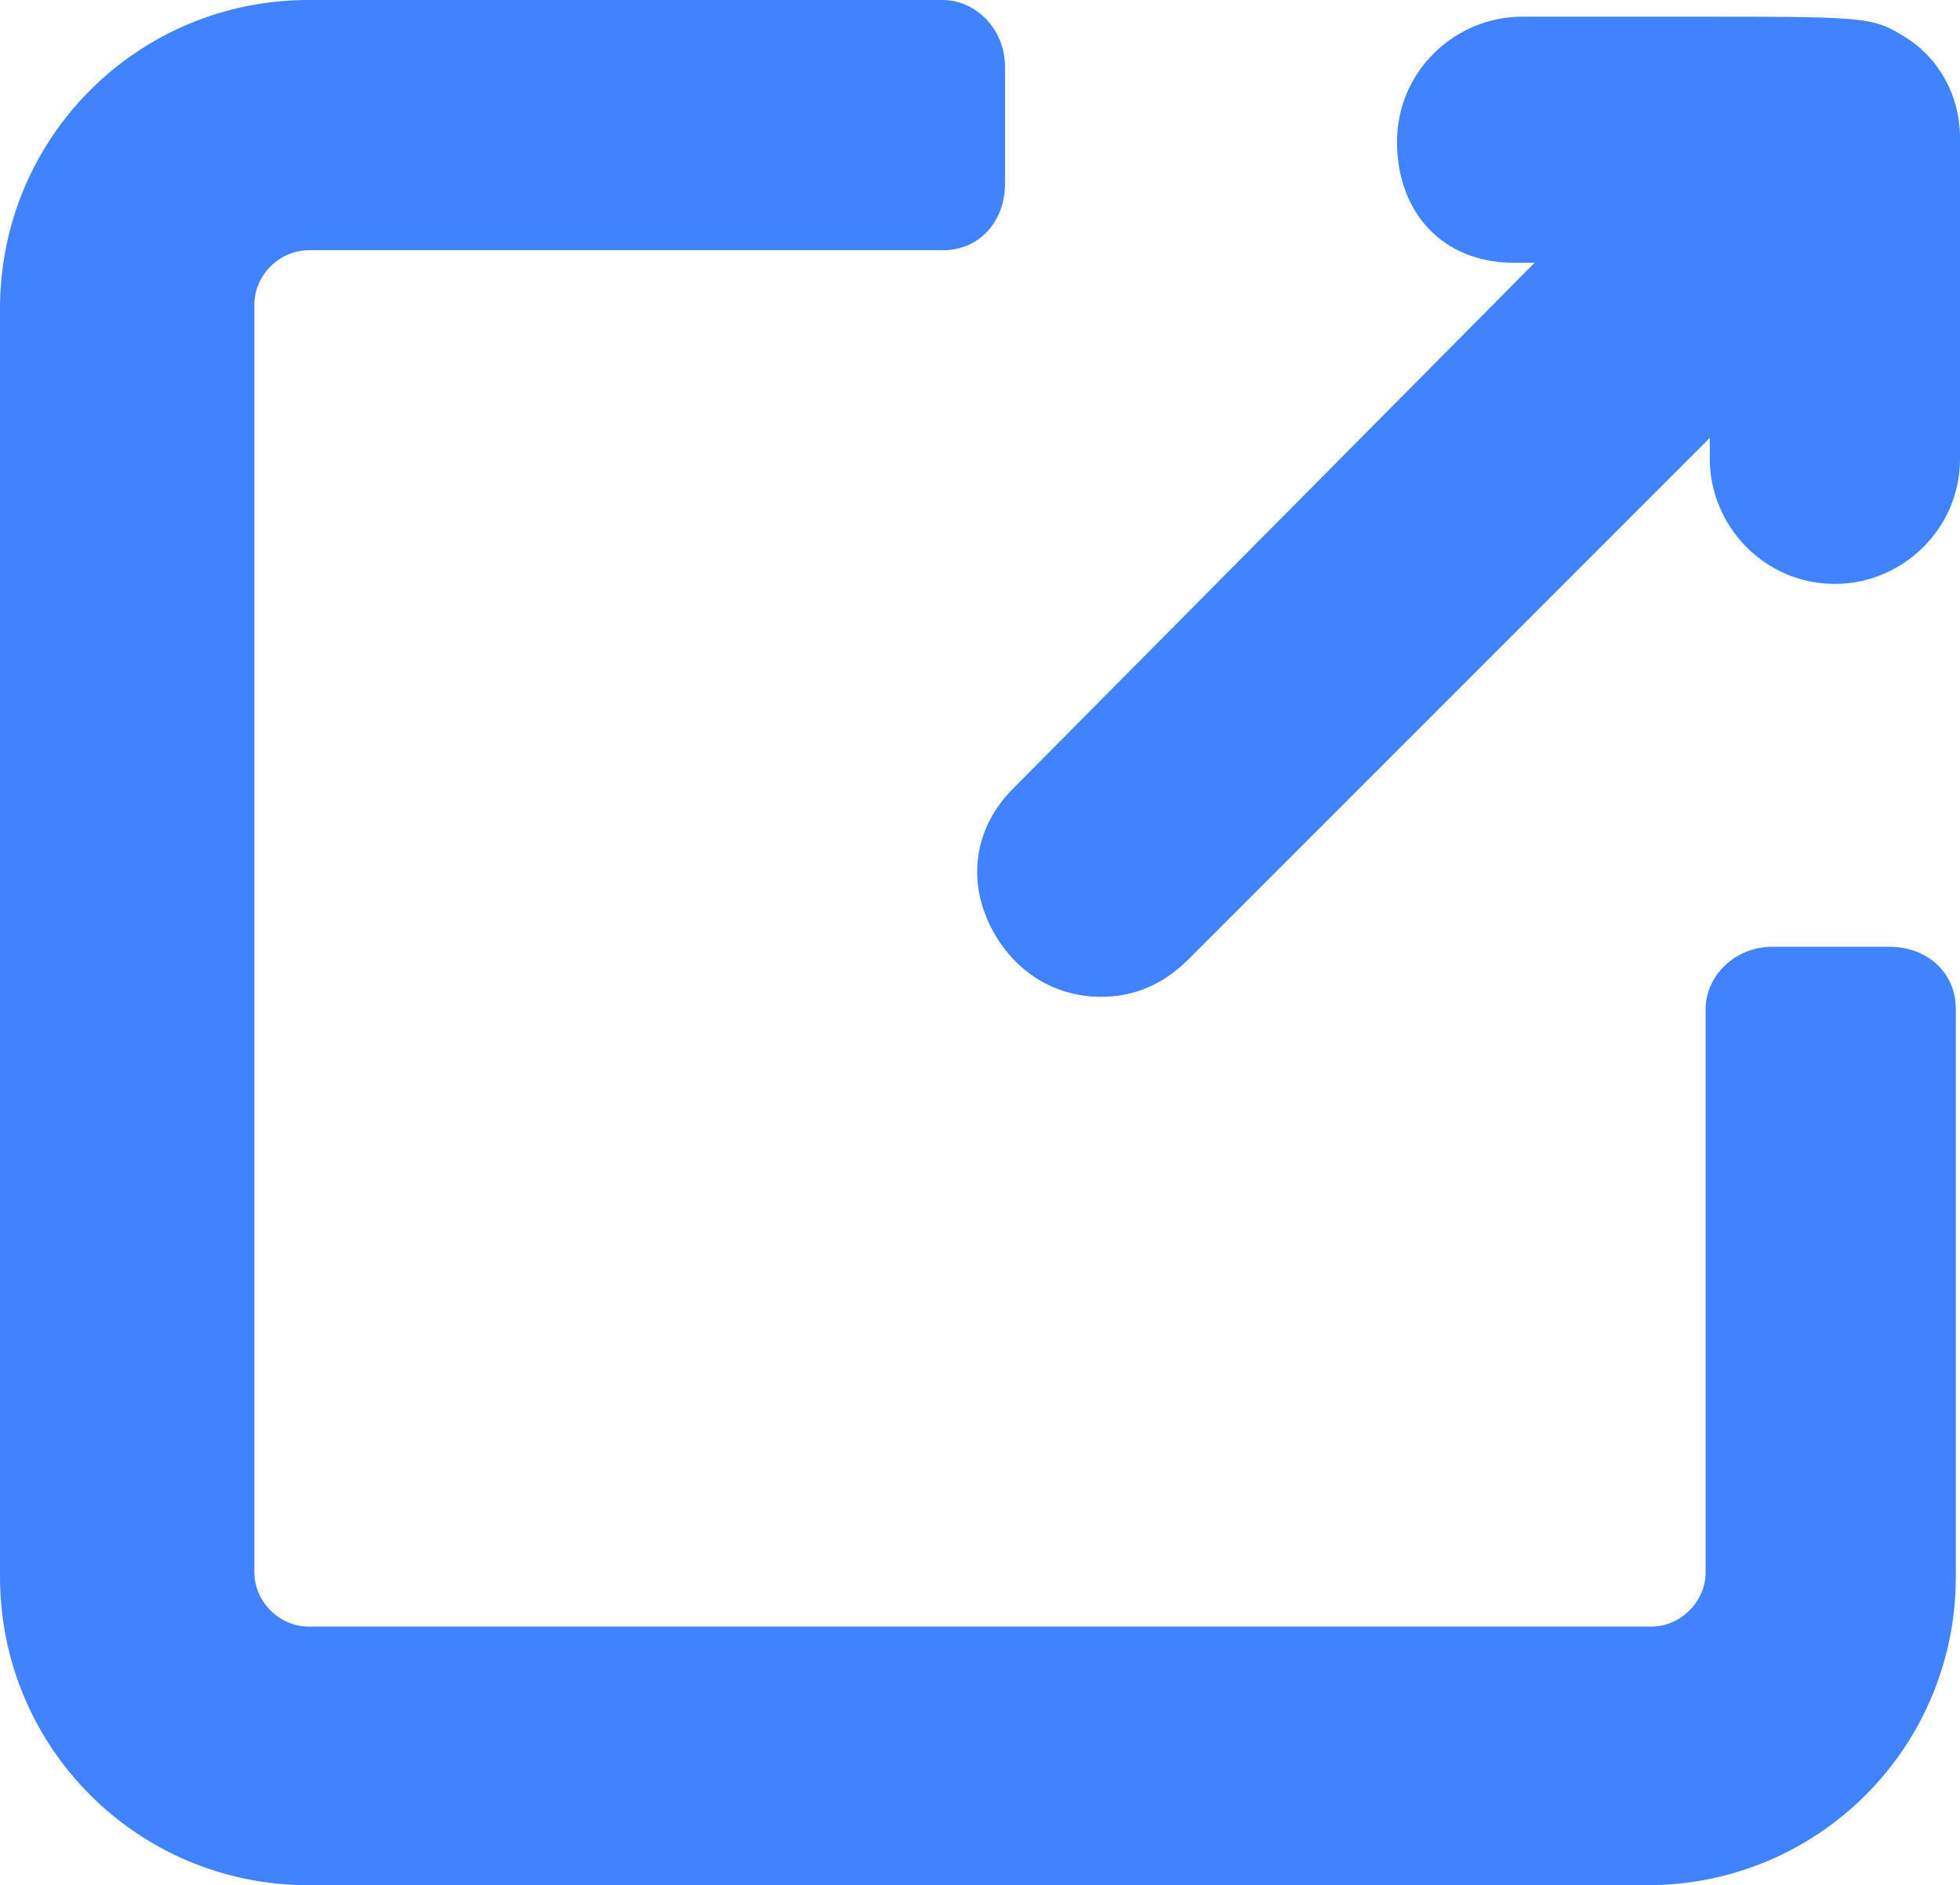
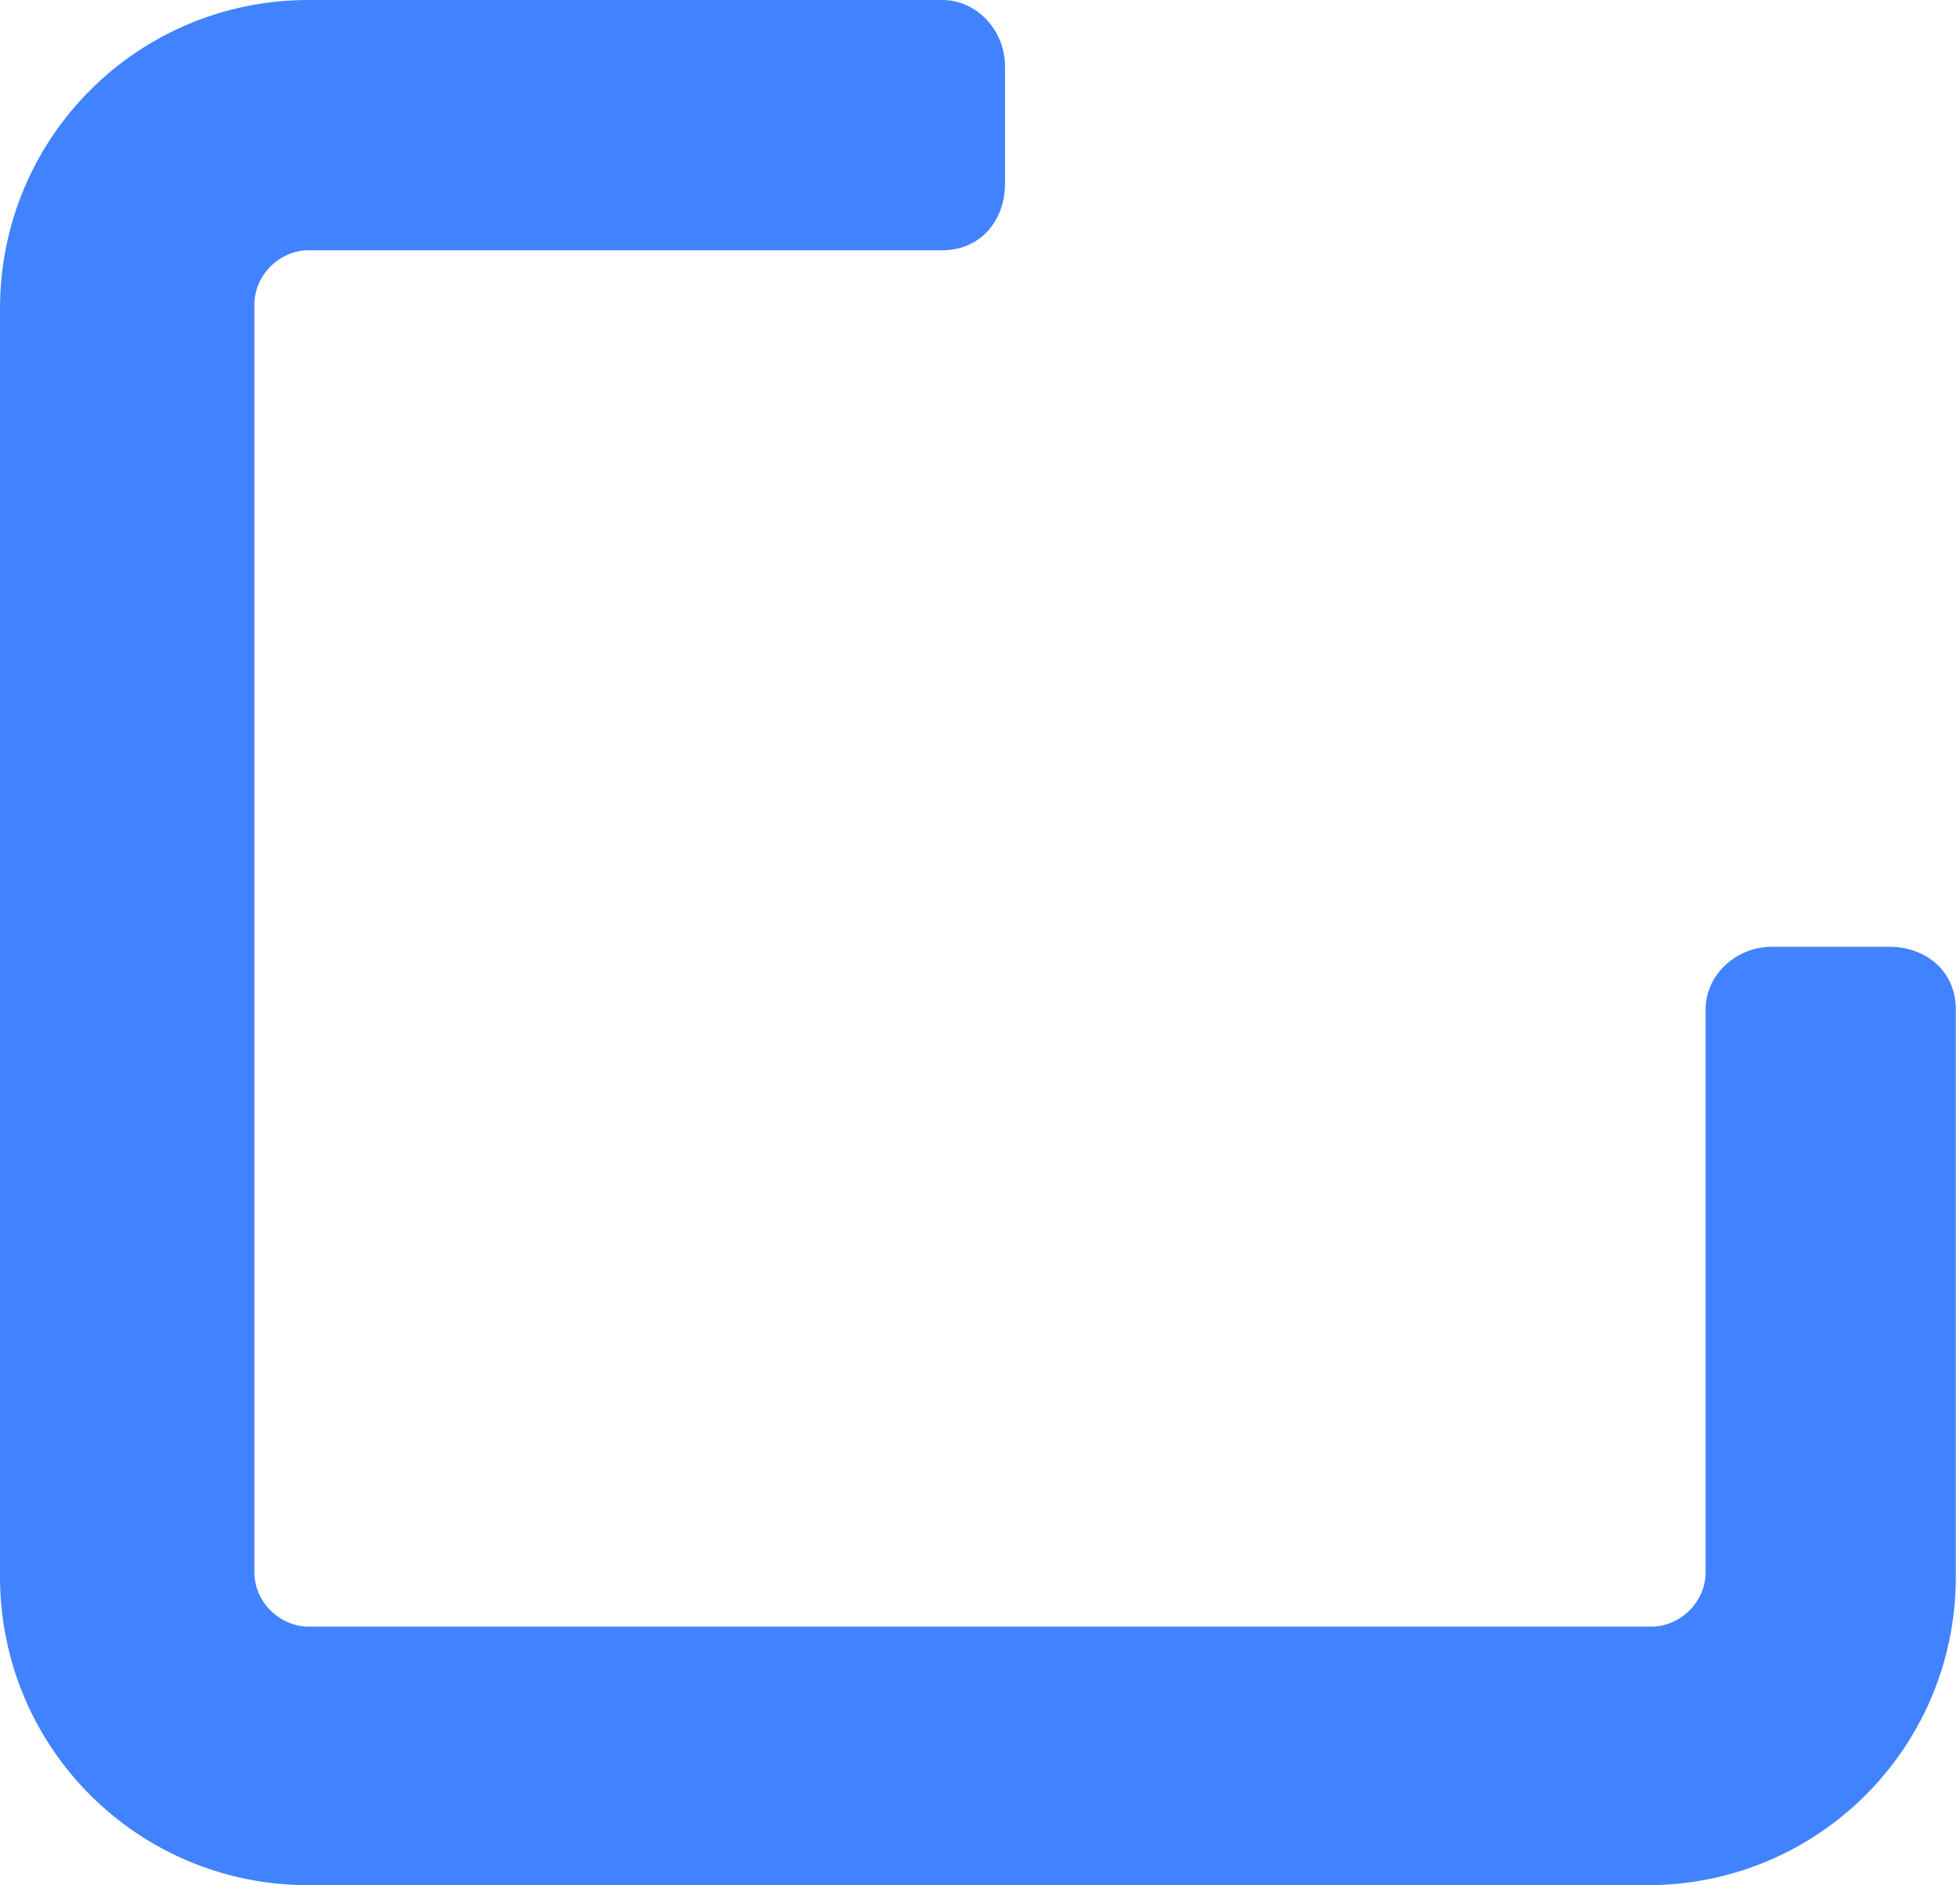
<svg xmlns="http://www.w3.org/2000/svg" version="1.1" id="Laag_1" x="0px" y="0px" viewBox="0 0 47 45.2" style="enable-background:new 0 0 47 45.2;" xml:space="preserve">
  <style type="text/css">
	.st0{fill:#4182FF;}
</style>
  <g>
-     <path class="st0" d="M36.3,6.3h0.5L24.3,18.9c-0.9,0.9-1.1,2.1-0.6,3.2s1.5,1.8,2.7,1.8c0.8,0,1.5-0.3,2.1-0.9L41,10.5V11   c0,1.6,1.3,3,3,3c1.6,0,3-1.3,3-3V4.7c0-0.5,0-0.8,0-1.1l0,0V3.5l0,0V3.3c0-1-0.5-1.9-1.3-2.4s-0.9-0.5-5.2-0.5c-1.1,0-2.4,0-4,0   s-3,1.3-3,3S34.6,6.3,36.3,6.3z" />
-   </g>
+     </g>
  <path class="st0" d="M46.9,24.2c0-0.9-0.7-1.5-1.6-1.5h-2.8c-0.9,0-1.6,0.7-1.6,1.5l0,0v9l0,0v4.5c0,0.7-0.6,1.3-1.3,1.3H7.4  c-0.7,0-1.3-0.6-1.3-1.3V7.3C6.1,6.6,6.7,6,7.4,6h0.2l0,0h15l0,0c0.9,0,1.5-0.7,1.5-1.6V1.6c0-0.9-0.7-1.6-1.5-1.6l0,0h-4h-11H7.4  C3.3,0,0,3.3,0,7.4v30.4c0,4.1,3.3,7.4,7.4,7.4h32.1c4.1,0,7.4-3.3,7.4-7.4v-4.5v-8.4V24.2L46.9,24.2z" />
</svg>